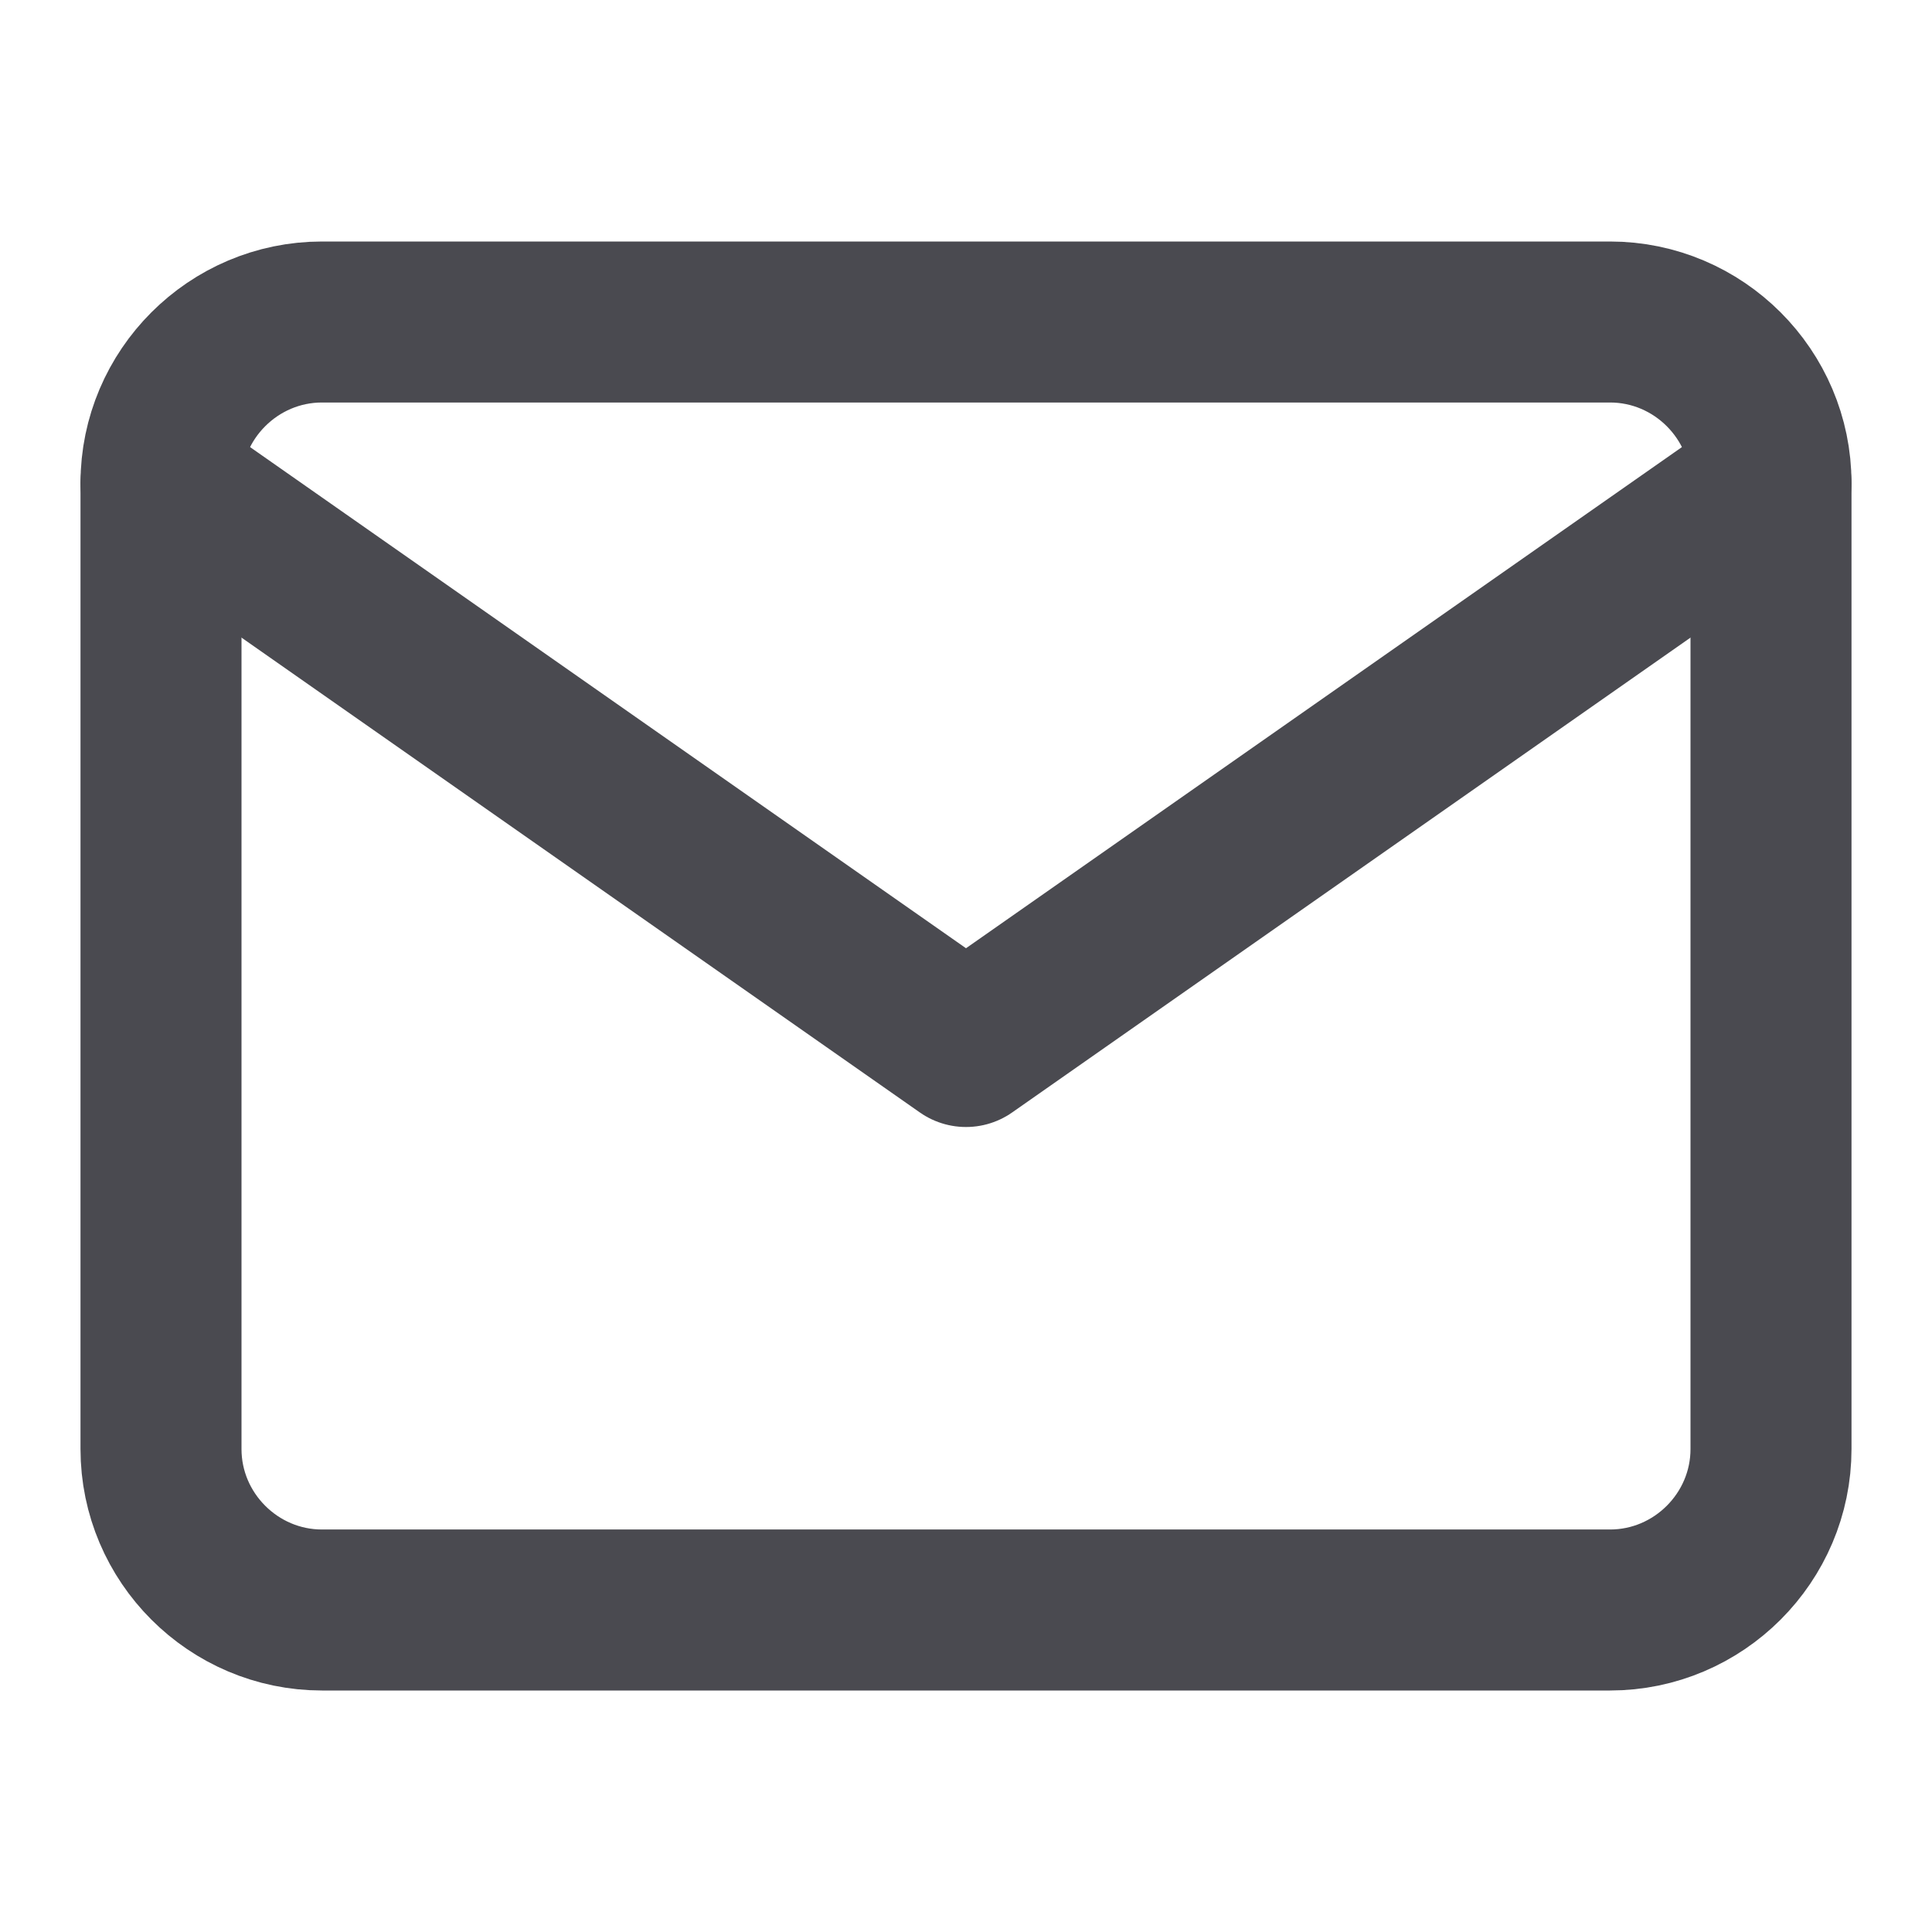
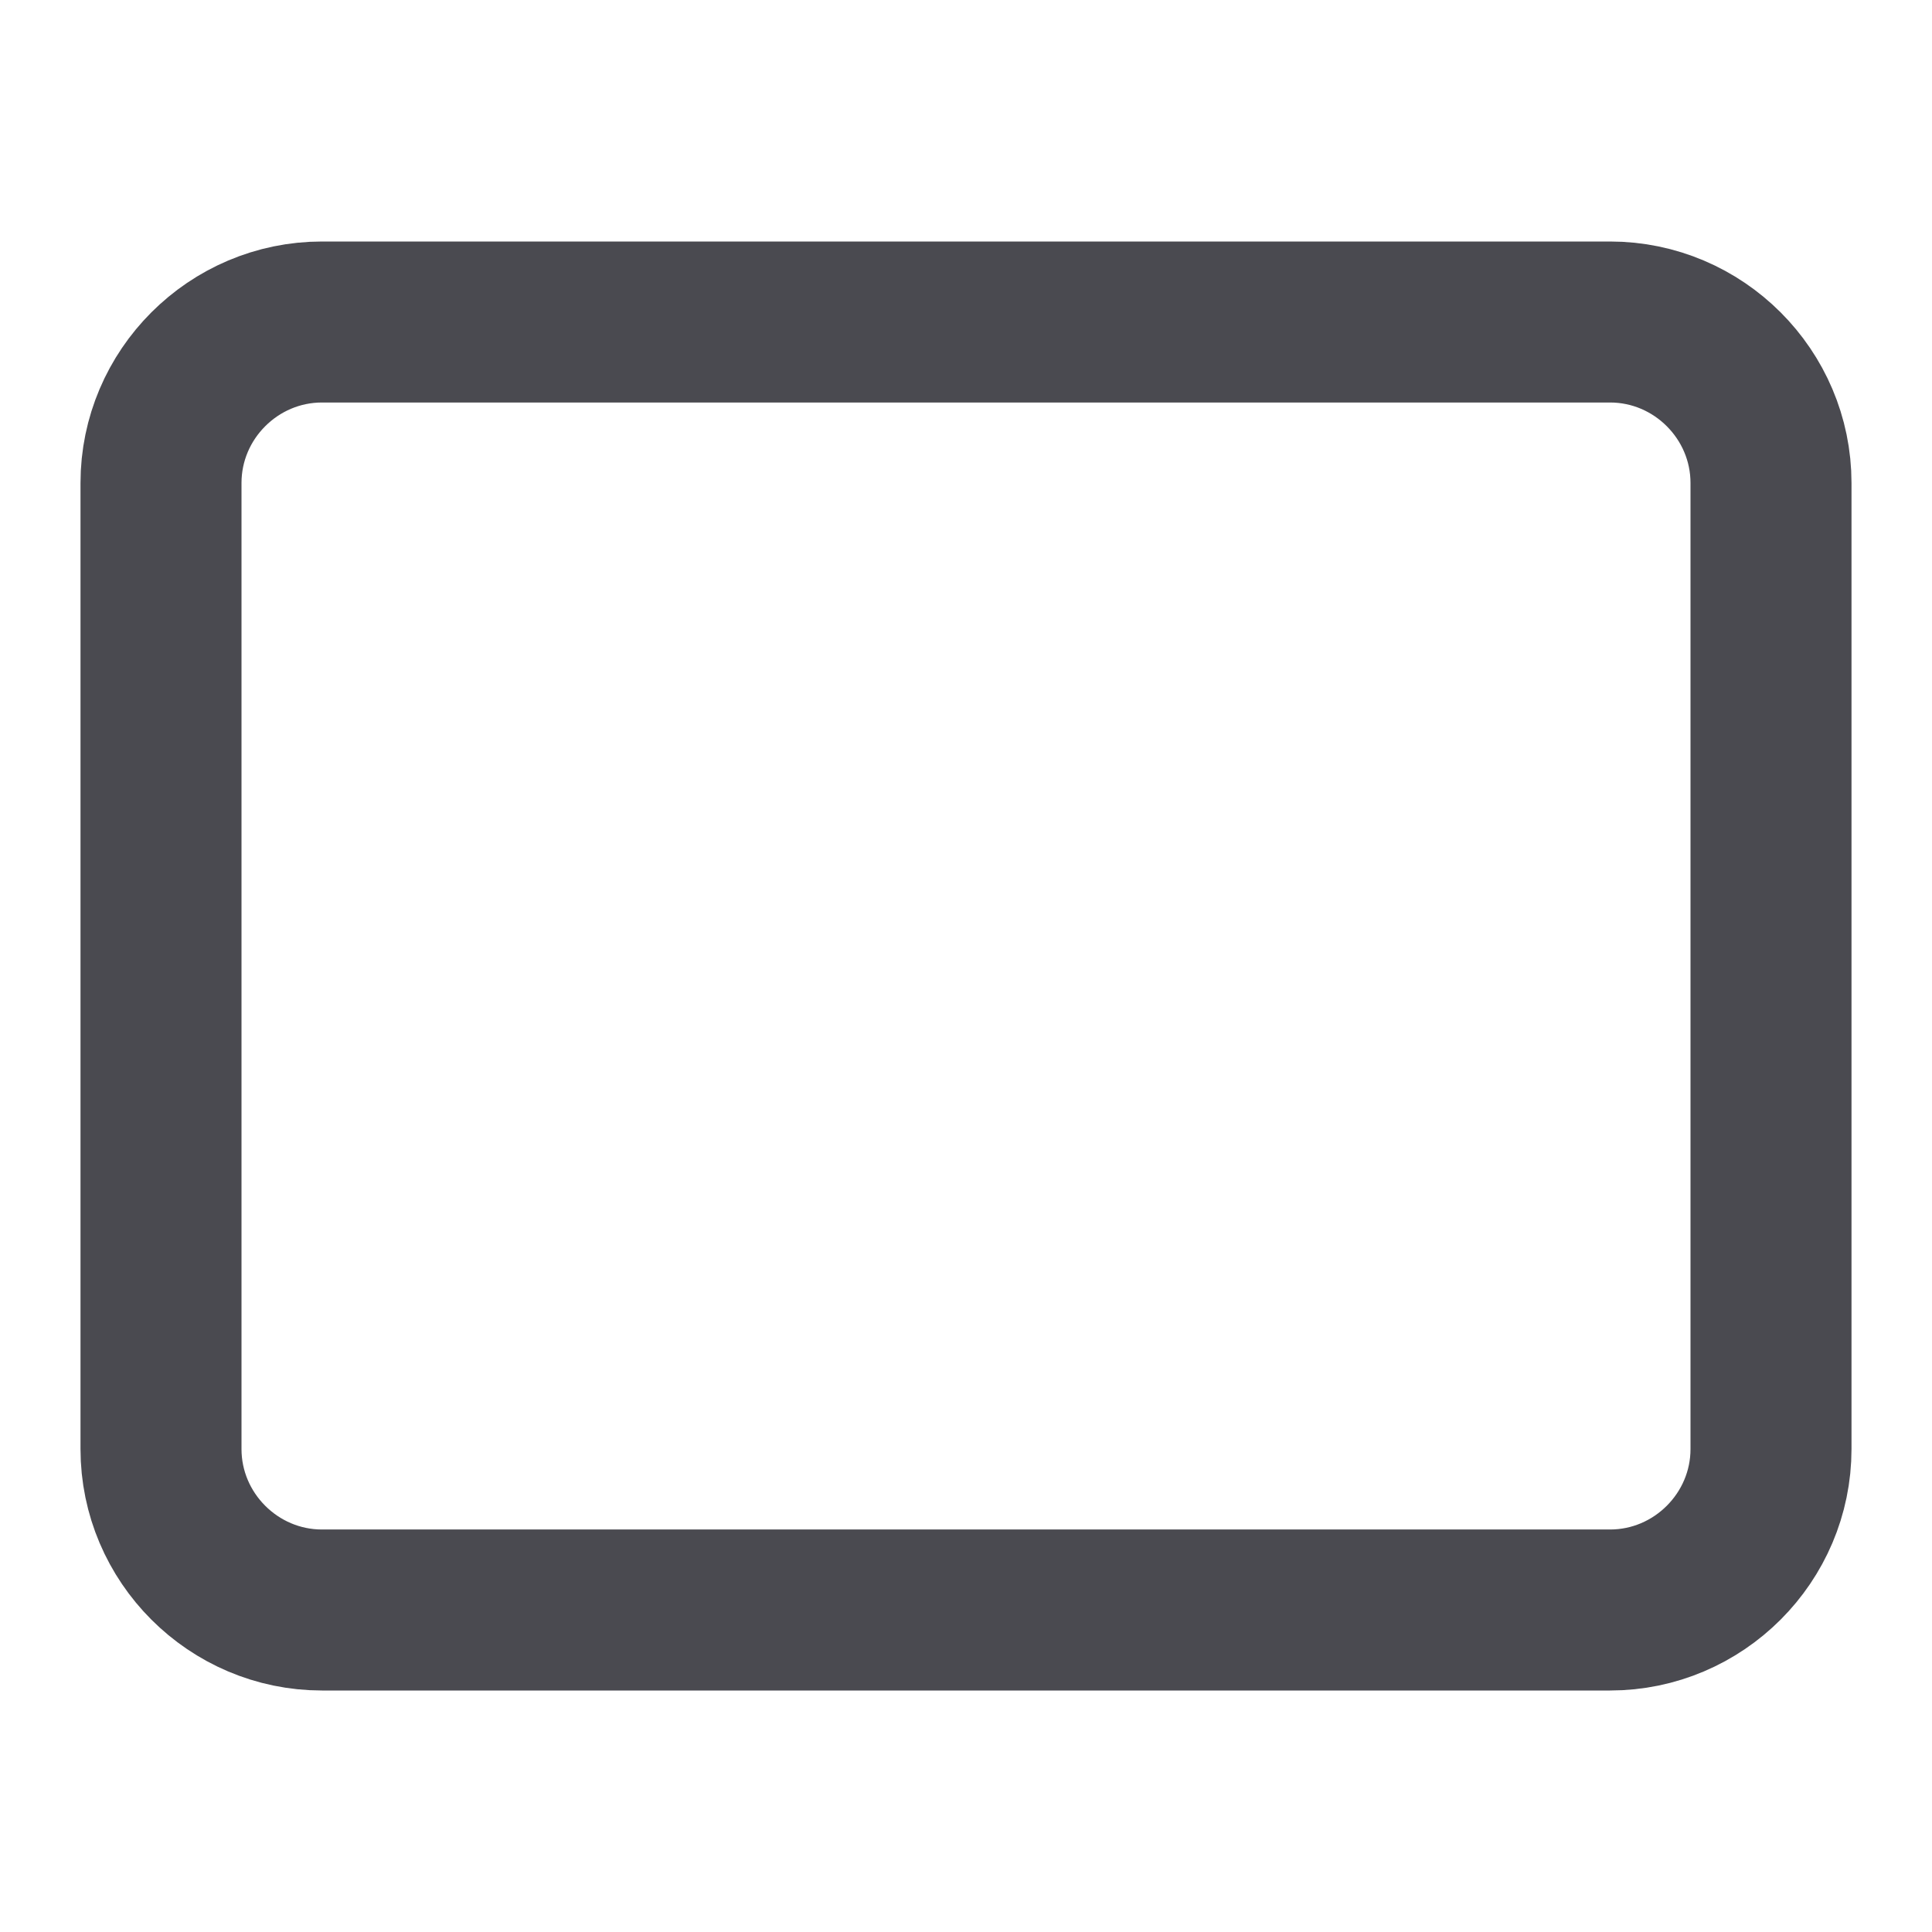
<svg xmlns="http://www.w3.org/2000/svg" width="24" height="24" viewBox="0 0 24 24" fill="none">
  <g id="Icons / 24 / ic_mail">
    <path id="Vector" d="M4 4H20C21.1 4 22 4.9 22 6V18C22 19.1 21.1 20 20 20H4C2.9 20 2 19.1 2 18V6C2 4.9 2.9 4 4 4Z" stroke="#4A4A50" stroke-width="2" stroke-linecap="round" stroke-linejoin="round" />
-     <path id="Vector_2" d="M22 6L12 13L2 6" stroke="#4A4A50" stroke-width="2" stroke-linecap="round" stroke-linejoin="round" />
  </g>
</svg>